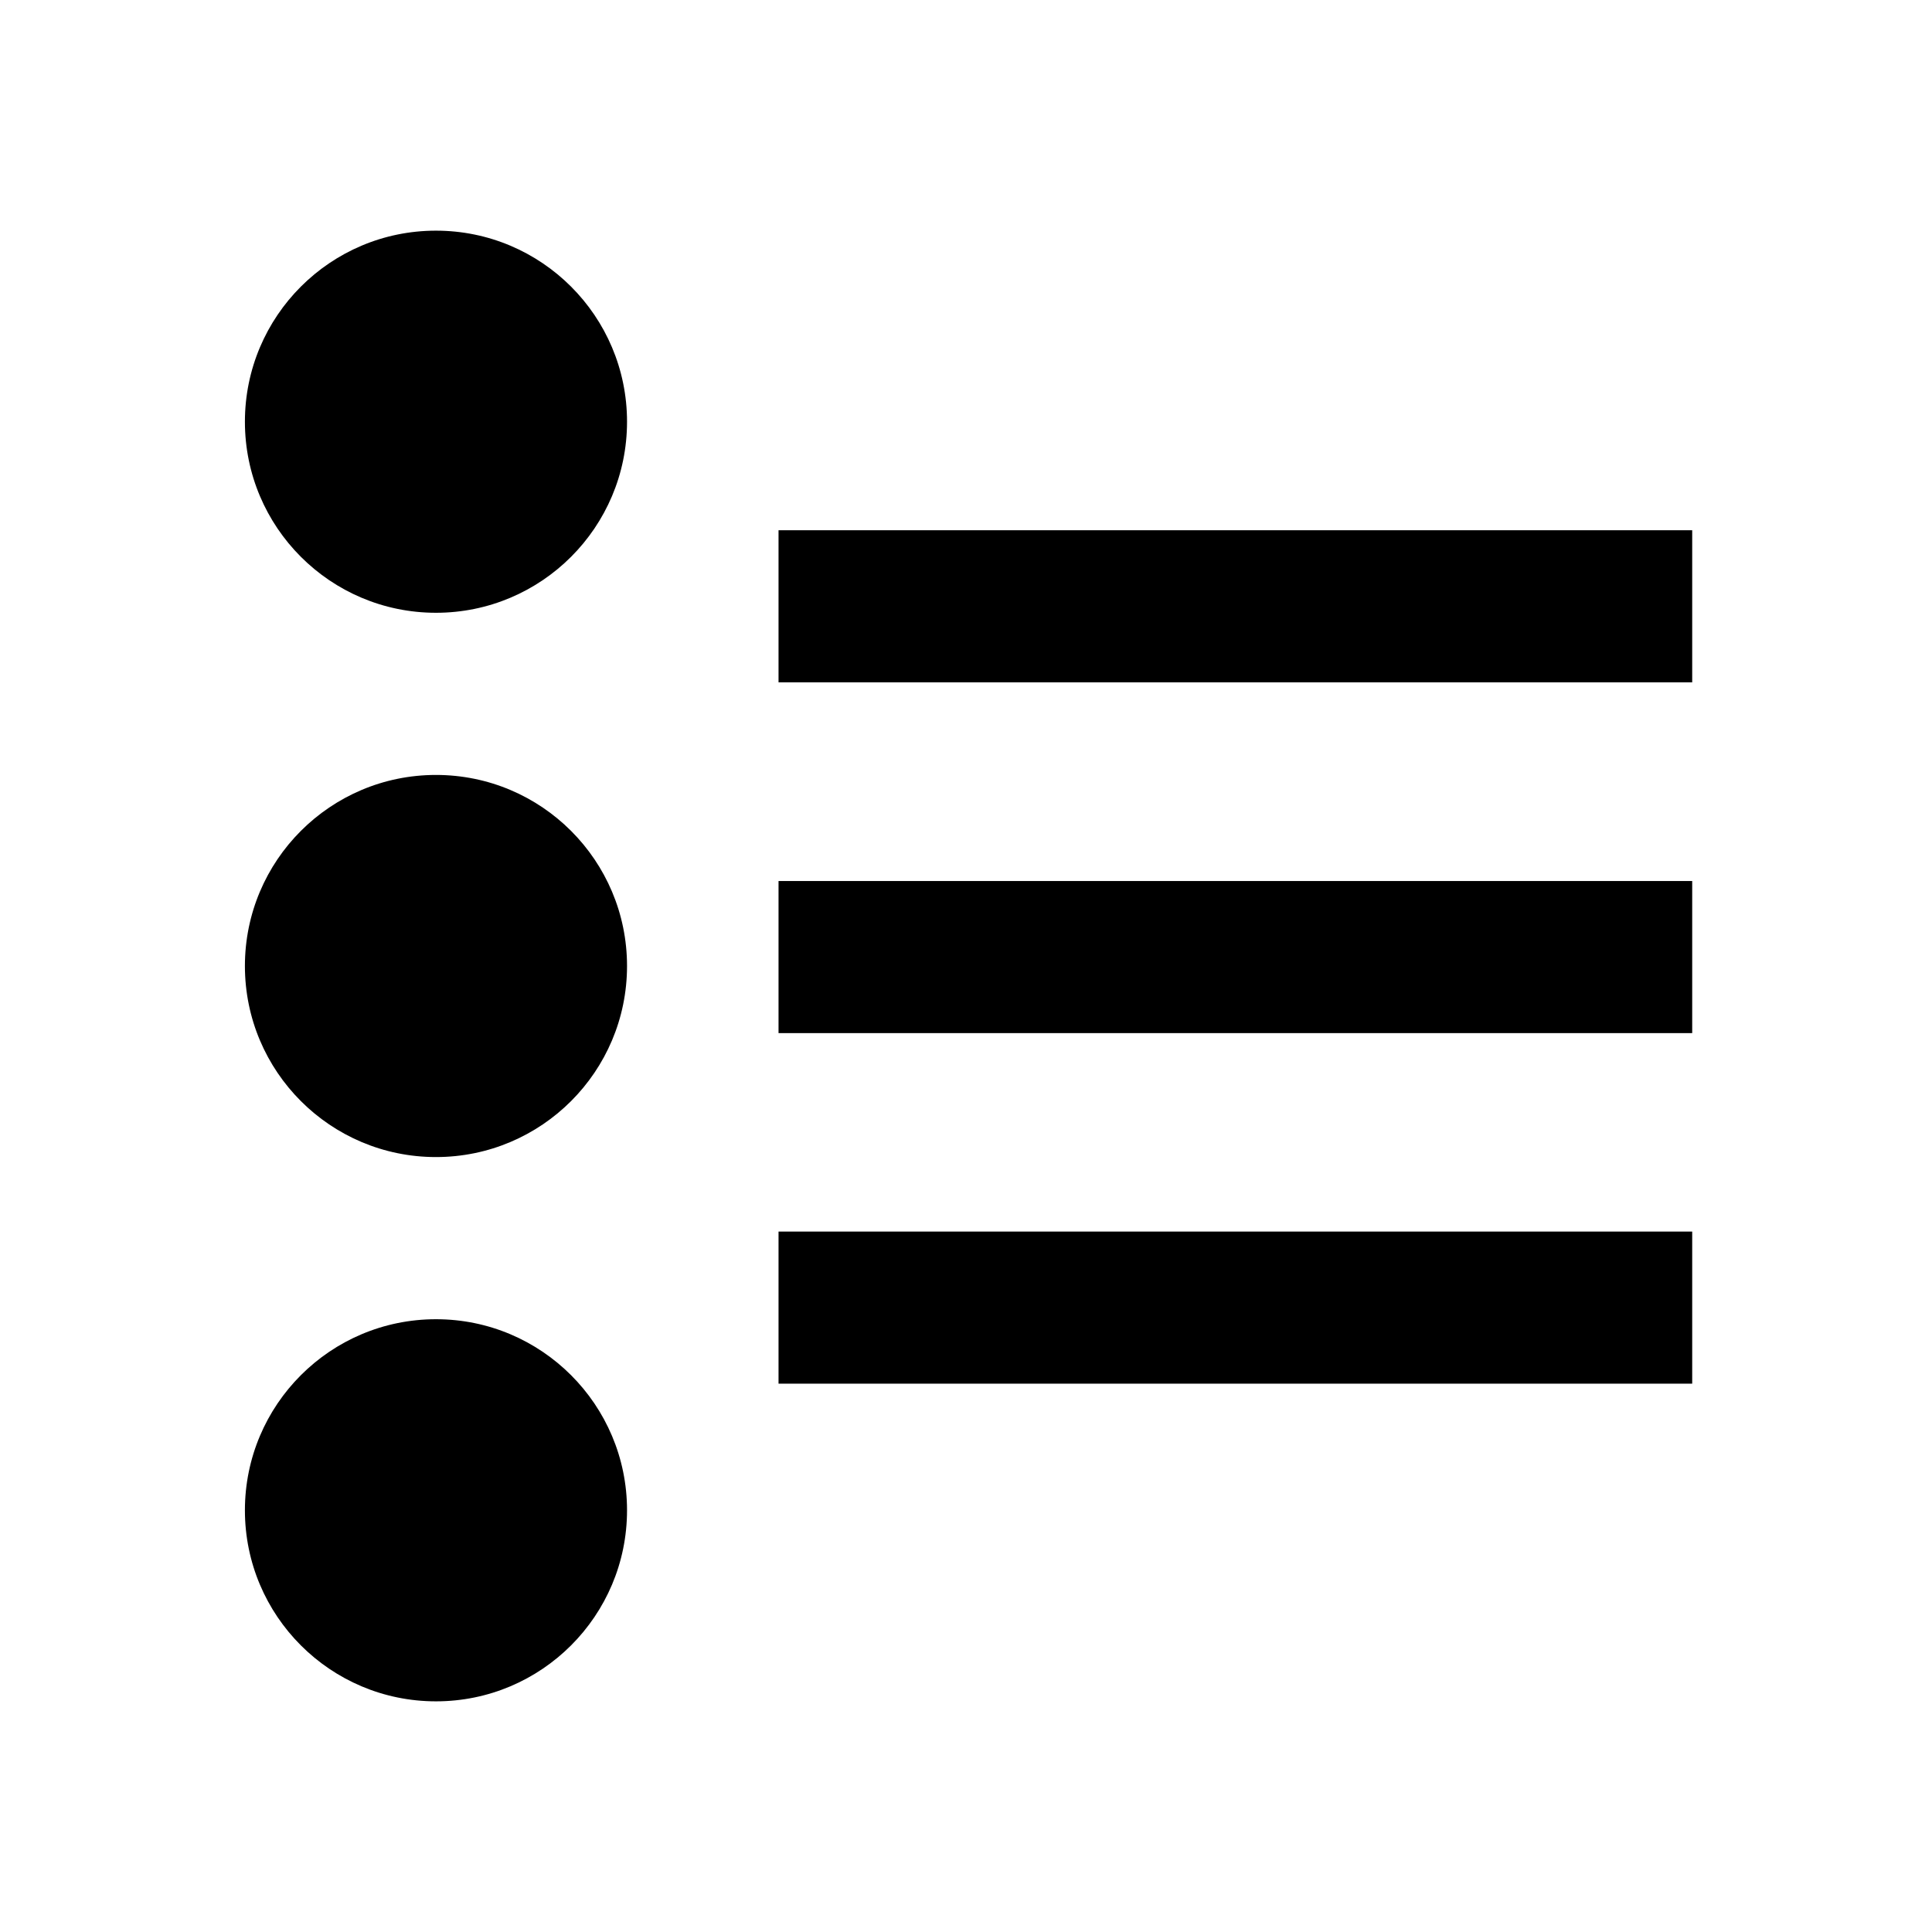
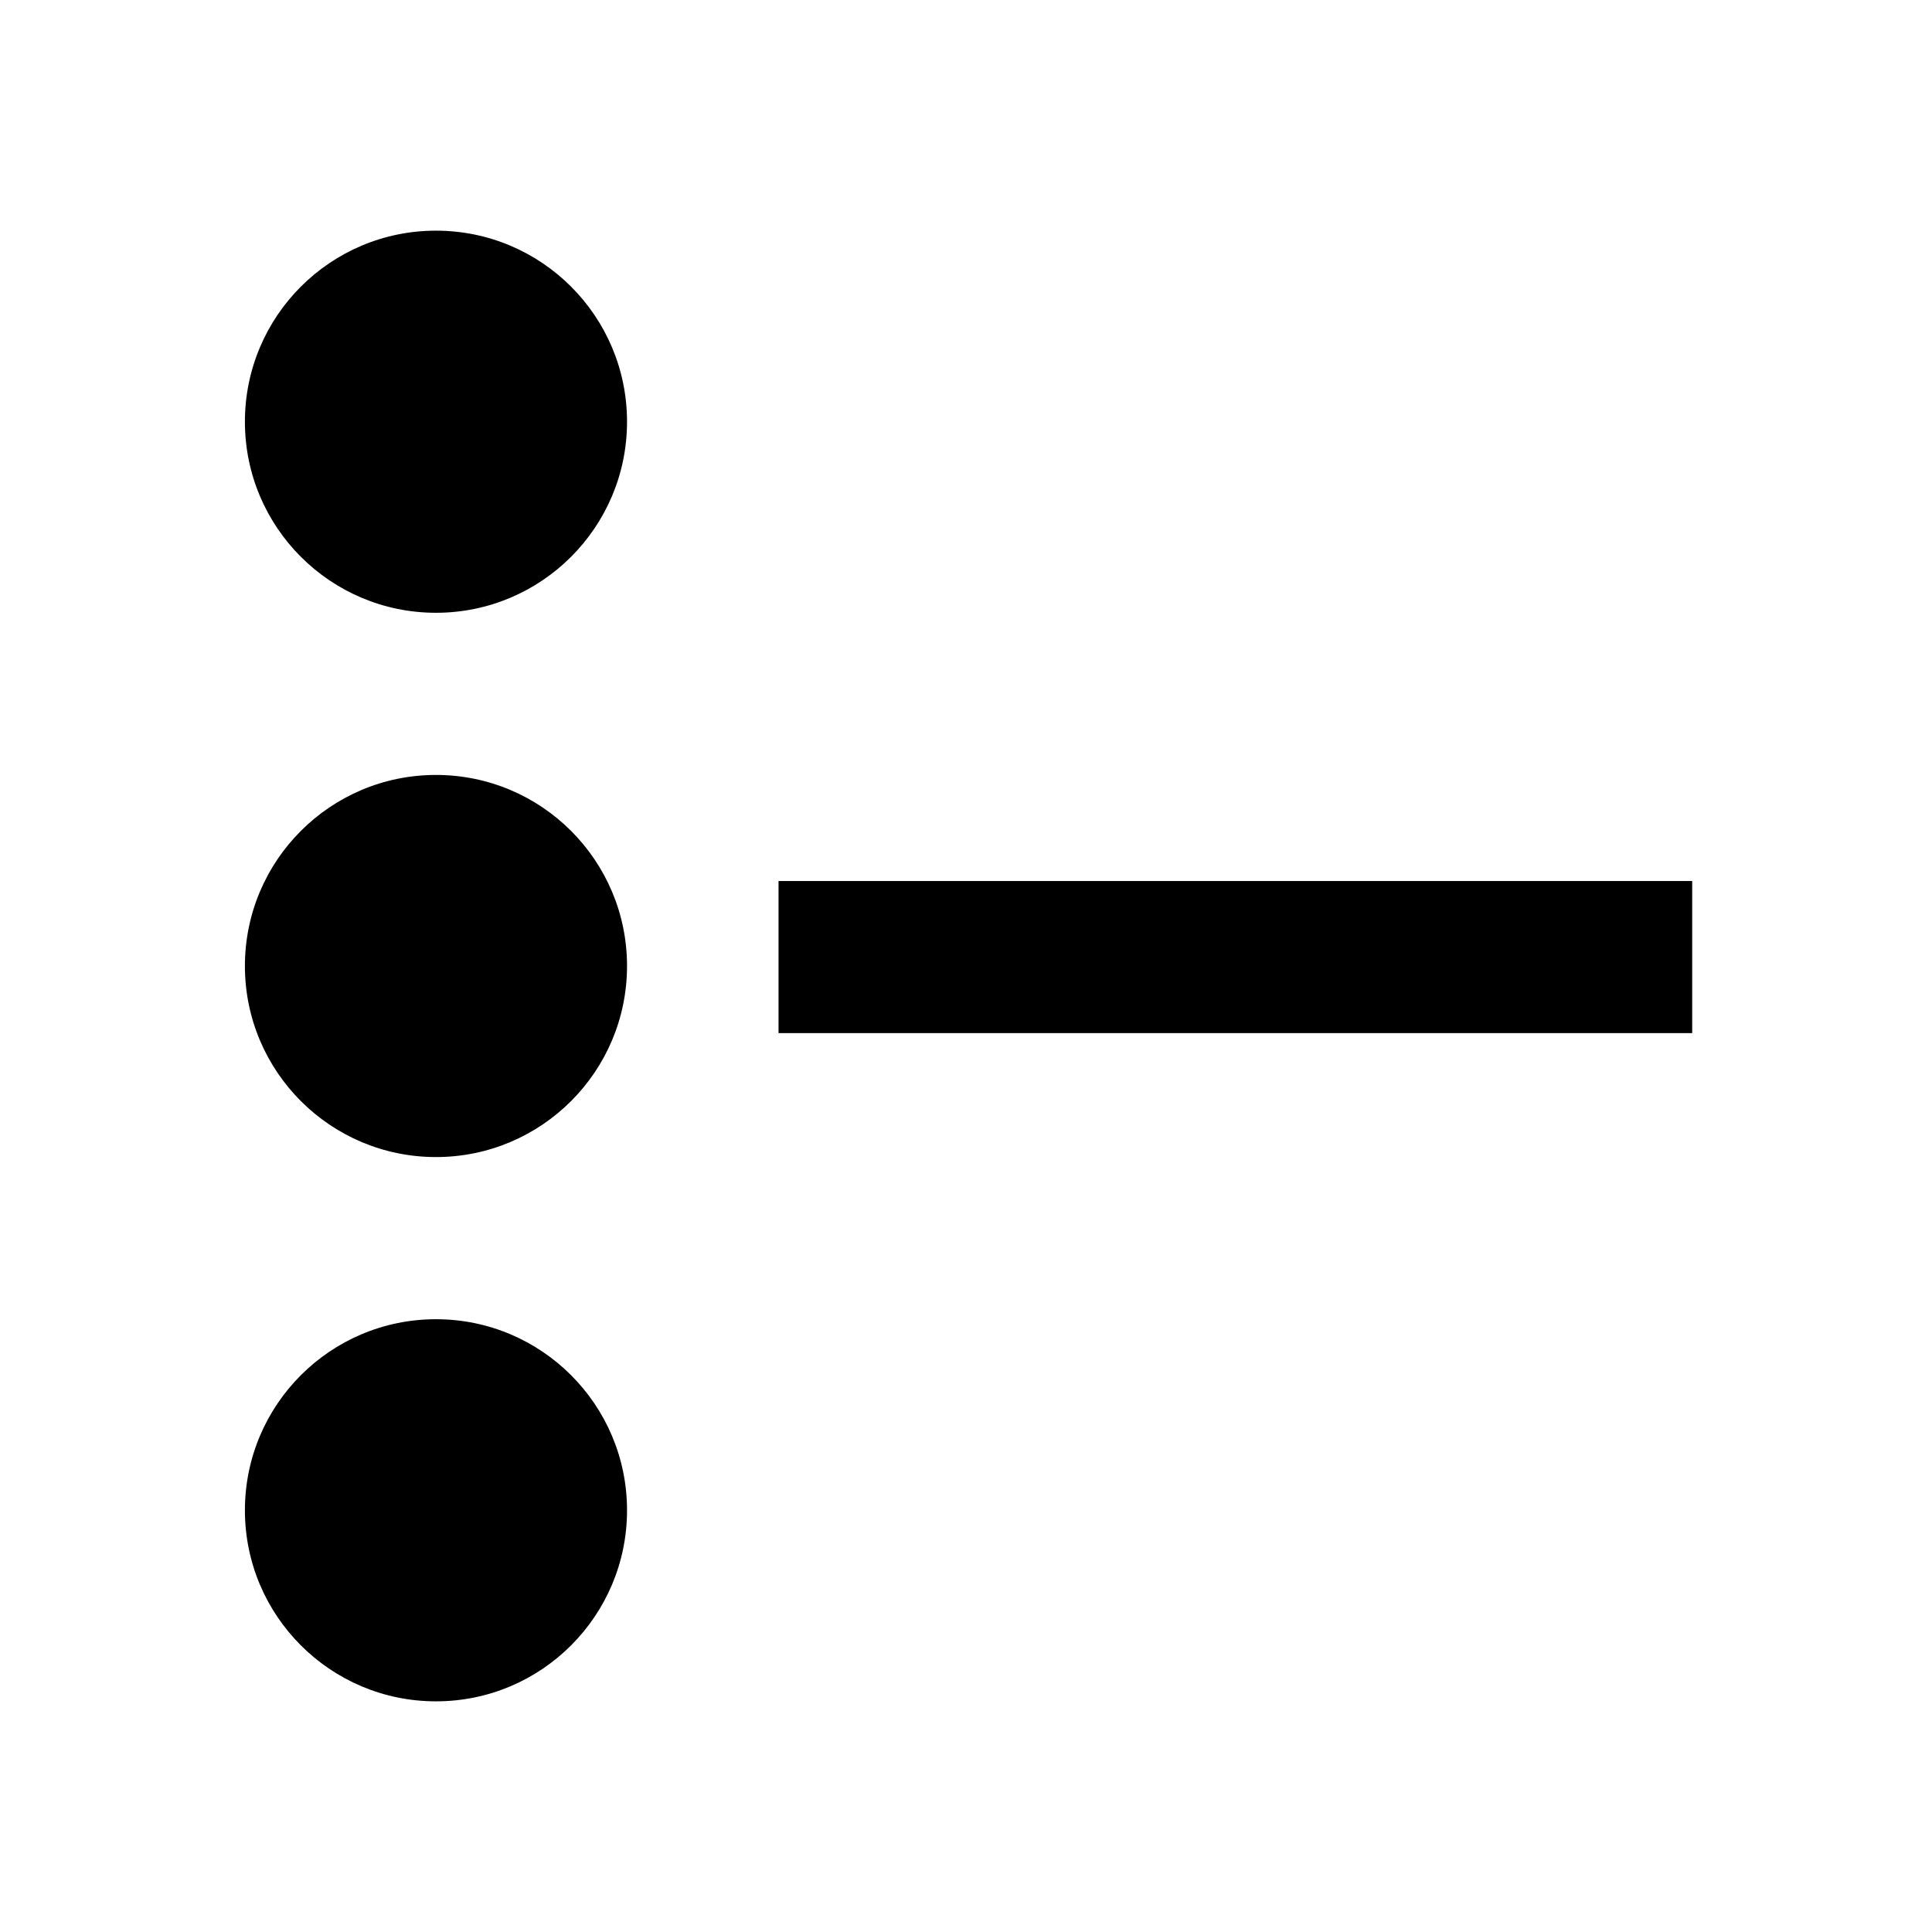
<svg xmlns="http://www.w3.org/2000/svg" fill="#000000" width="800px" height="800px" version="1.1" viewBox="144 144 512 512">
  <g>
-     <path d="m350.32 284.52h242.13v40.305h-242.13z" />
    <path d="m350.32 377.48h242.13v40.305h-242.13z" />
-     <path d="m350.32 470.38h242.13v40.305h-242.13z" />
+     <path d="m350.32 470.38h242.13h-242.13z" />
    <path d="m310.17 255.76c0 27.965-22.668 50.633-50.633 50.633-27.961 0-50.633-22.668-50.633-50.633 0-27.965 22.672-50.633 50.633-50.633 27.965 0 50.633 22.668 50.633 50.633" />
    <path d="m310.17 400c0 27.961-22.668 50.633-50.633 50.633-27.961 0-50.633-22.672-50.633-50.633 0-27.965 22.672-50.633 50.633-50.633 27.965 0 50.633 22.668 50.633 50.633" />
    <path d="m310.17 544.24c0 27.965-22.668 50.633-50.633 50.633-27.961 0-50.633-22.668-50.633-50.633 0-27.961 22.672-50.633 50.633-50.633 27.965 0 50.633 22.672 50.633 50.633" />
  </g>
</svg>